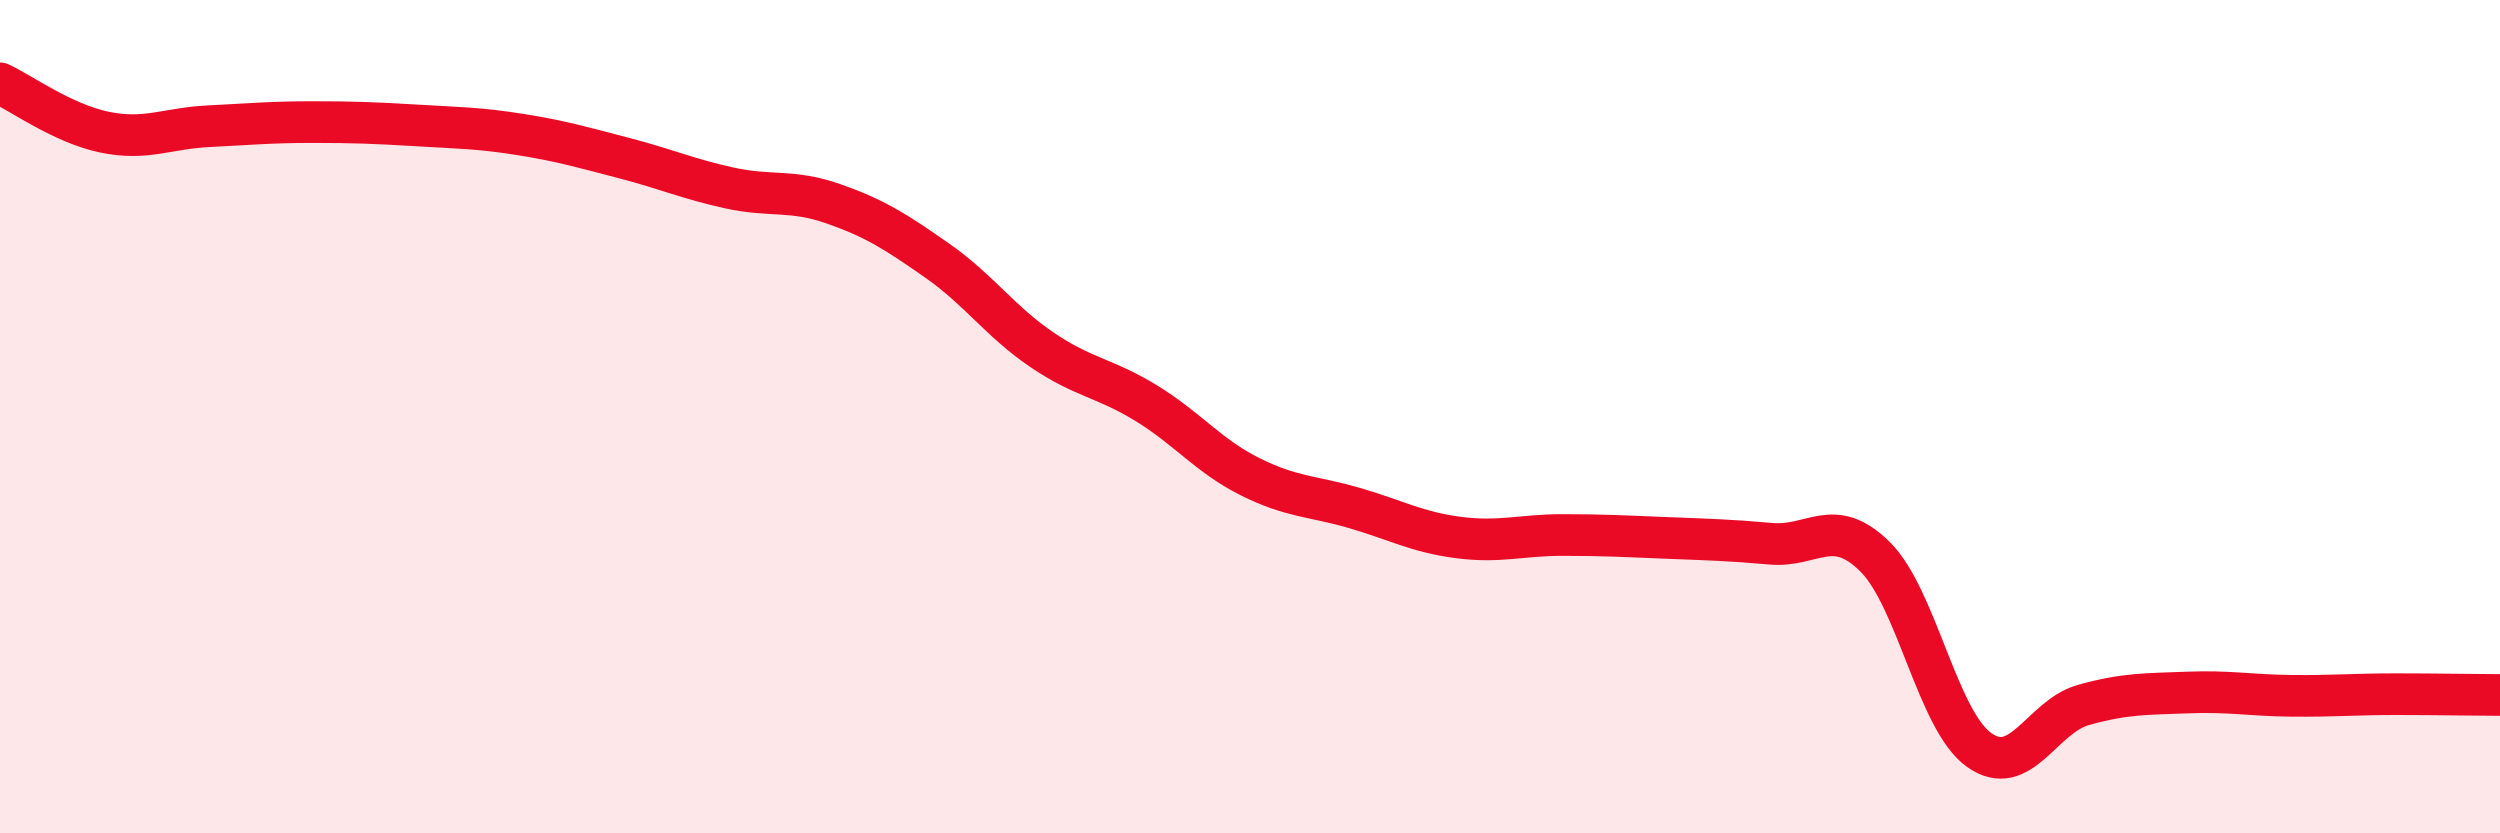
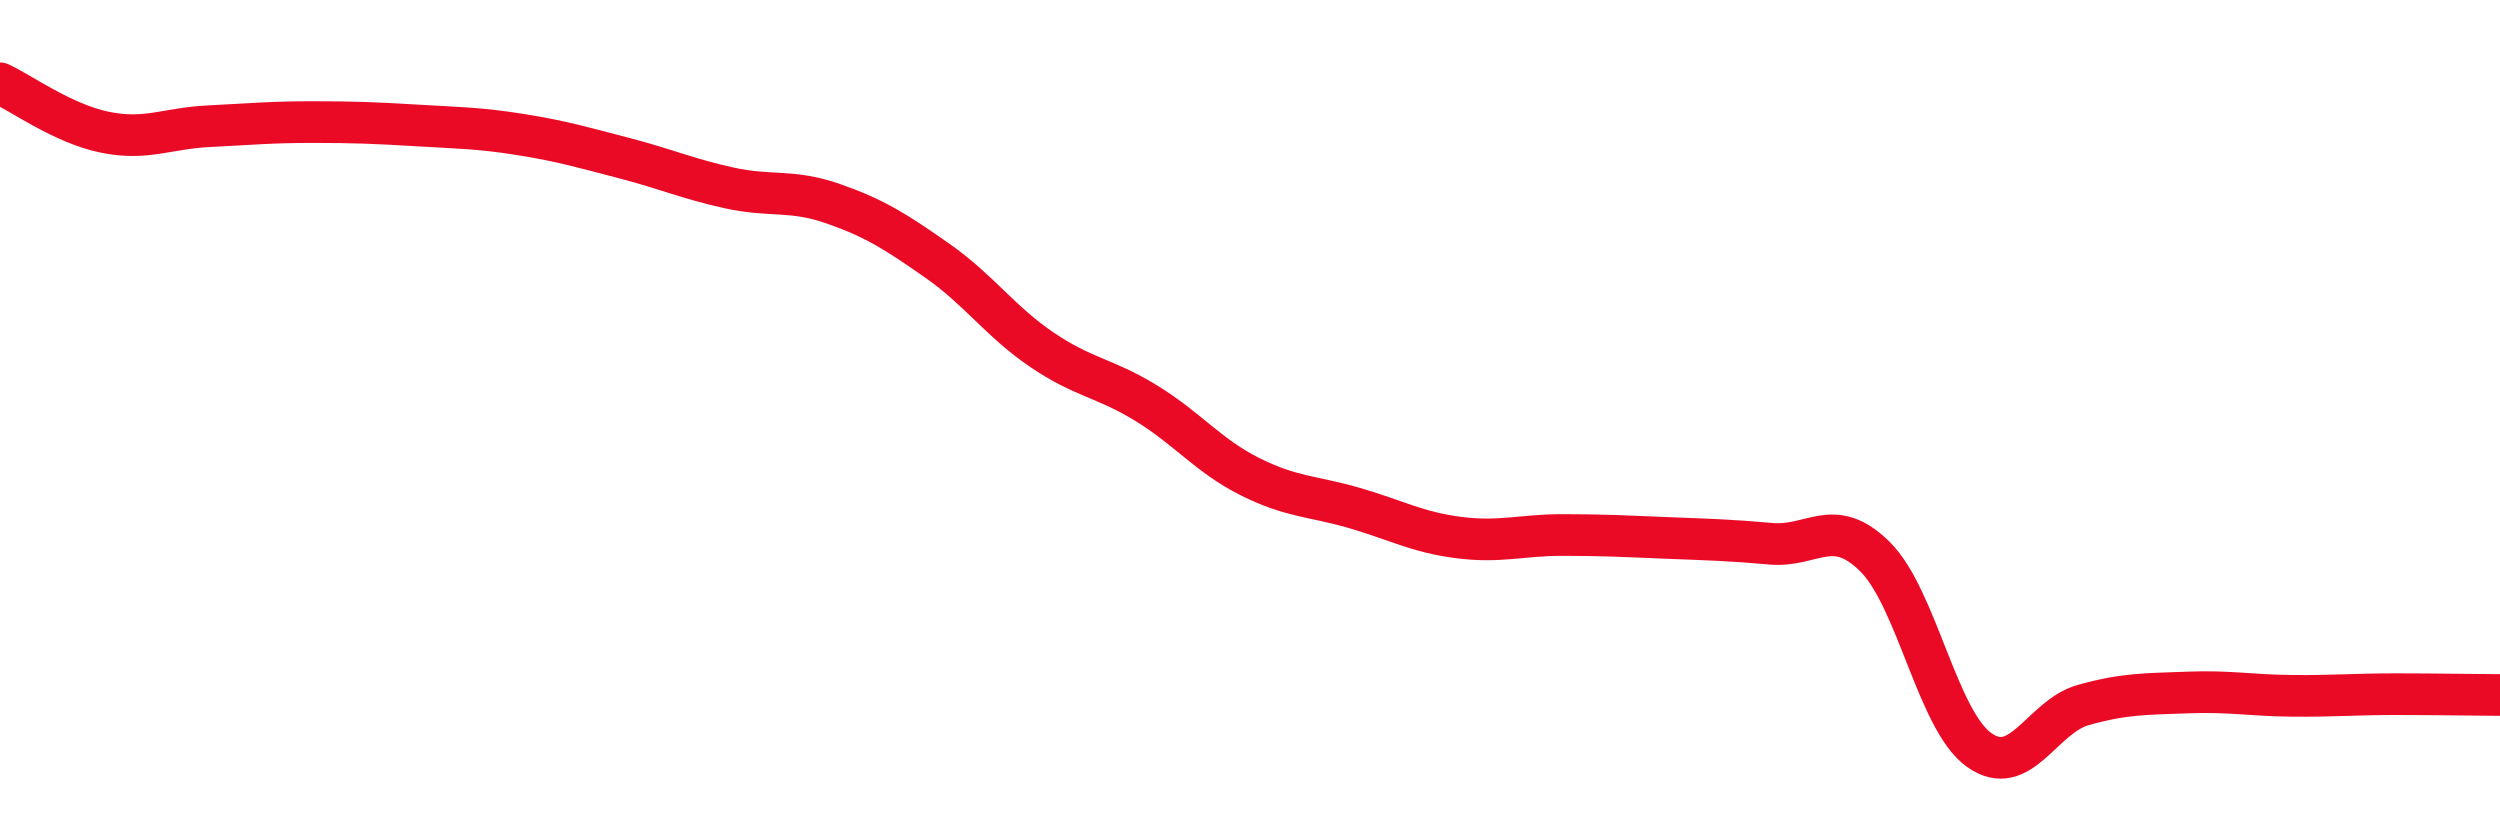
<svg xmlns="http://www.w3.org/2000/svg" width="60" height="20" viewBox="0 0 60 20">
-   <path d="M 0,2 C 0.5,2.23 1.5,2.96 2.5,3.17 C 3.5,3.38 4,3.08 5,3.03 C 6,2.98 6.5,2.93 7.5,2.93 C 8.5,2.93 9,2.95 10,3.01 C 11,3.07 11.5,3.07 12.5,3.23 C 13.5,3.39 14,3.54 15,3.8 C 16,4.06 16.5,4.29 17.5,4.51 C 18.5,4.73 19,4.54 20,4.89 C 21,5.24 21.5,5.56 22.5,6.26 C 23.5,6.96 24,7.71 25,8.39 C 26,9.07 26.5,9.06 27.5,9.67 C 28.5,10.28 29,10.94 30,11.44 C 31,11.94 31.5,11.9 32.5,12.19 C 33.5,12.48 34,12.77 35,12.9 C 36,13.03 36.5,12.84 37.5,12.84 C 38.5,12.84 39,12.87 40,12.91 C 41,12.95 41.5,12.96 42.5,13.05 C 43.5,13.14 44,12.37 45,13.36 C 46,14.35 46.5,17.29 47.5,18 C 48.5,18.71 49,17.2 50,16.92 C 51,16.64 51.5,16.66 52.5,16.62 C 53.5,16.58 54,16.69 55,16.7 C 56,16.71 56.5,16.66 57.5,16.66 C 58.5,16.66 59.5,16.68 60,16.68L60 20L0 20Z" fill="#EB0A25" opacity="0.1" stroke-linecap="round" stroke-linejoin="round" />
  <path d="M 0,2 C 0.5,2.23 1.5,2.96 2.5,3.17 C 3.5,3.38 4,3.08 5,3.03 C 6,2.98 6.5,2.93 7.5,2.93 C 8.5,2.93 9,2.95 10,3.01 C 11,3.07 11.5,3.07 12.5,3.23 C 13.5,3.39 14,3.54 15,3.8 C 16,4.06 16.5,4.29 17.5,4.51 C 18.5,4.73 19,4.54 20,4.89 C 21,5.24 21.5,5.56 22.5,6.26 C 23.5,6.96 24,7.71 25,8.39 C 26,9.07 26.5,9.06 27.5,9.67 C 28.5,10.28 29,10.94 30,11.44 C 31,11.94 31.5,11.9 32.5,12.19 C 33.5,12.48 34,12.77 35,12.9 C 36,13.03 36.5,12.84 37.5,12.84 C 38.5,12.84 39,12.87 40,12.91 C 41,12.95 41.5,12.96 42.5,13.05 C 43.5,13.14 44,12.37 45,13.36 C 46,14.35 46.5,17.29 47.5,18 C 48.5,18.71 49,17.2 50,16.92 C 51,16.64 51.5,16.66 52.5,16.62 C 53.5,16.58 54,16.69 55,16.7 C 56,16.71 56.5,16.66 57.5,16.66 C 58.5,16.66 59.5,16.68 60,16.68" stroke="#EB0A25" stroke-width="1" fill="none" stroke-linecap="round" stroke-linejoin="round" />
</svg>